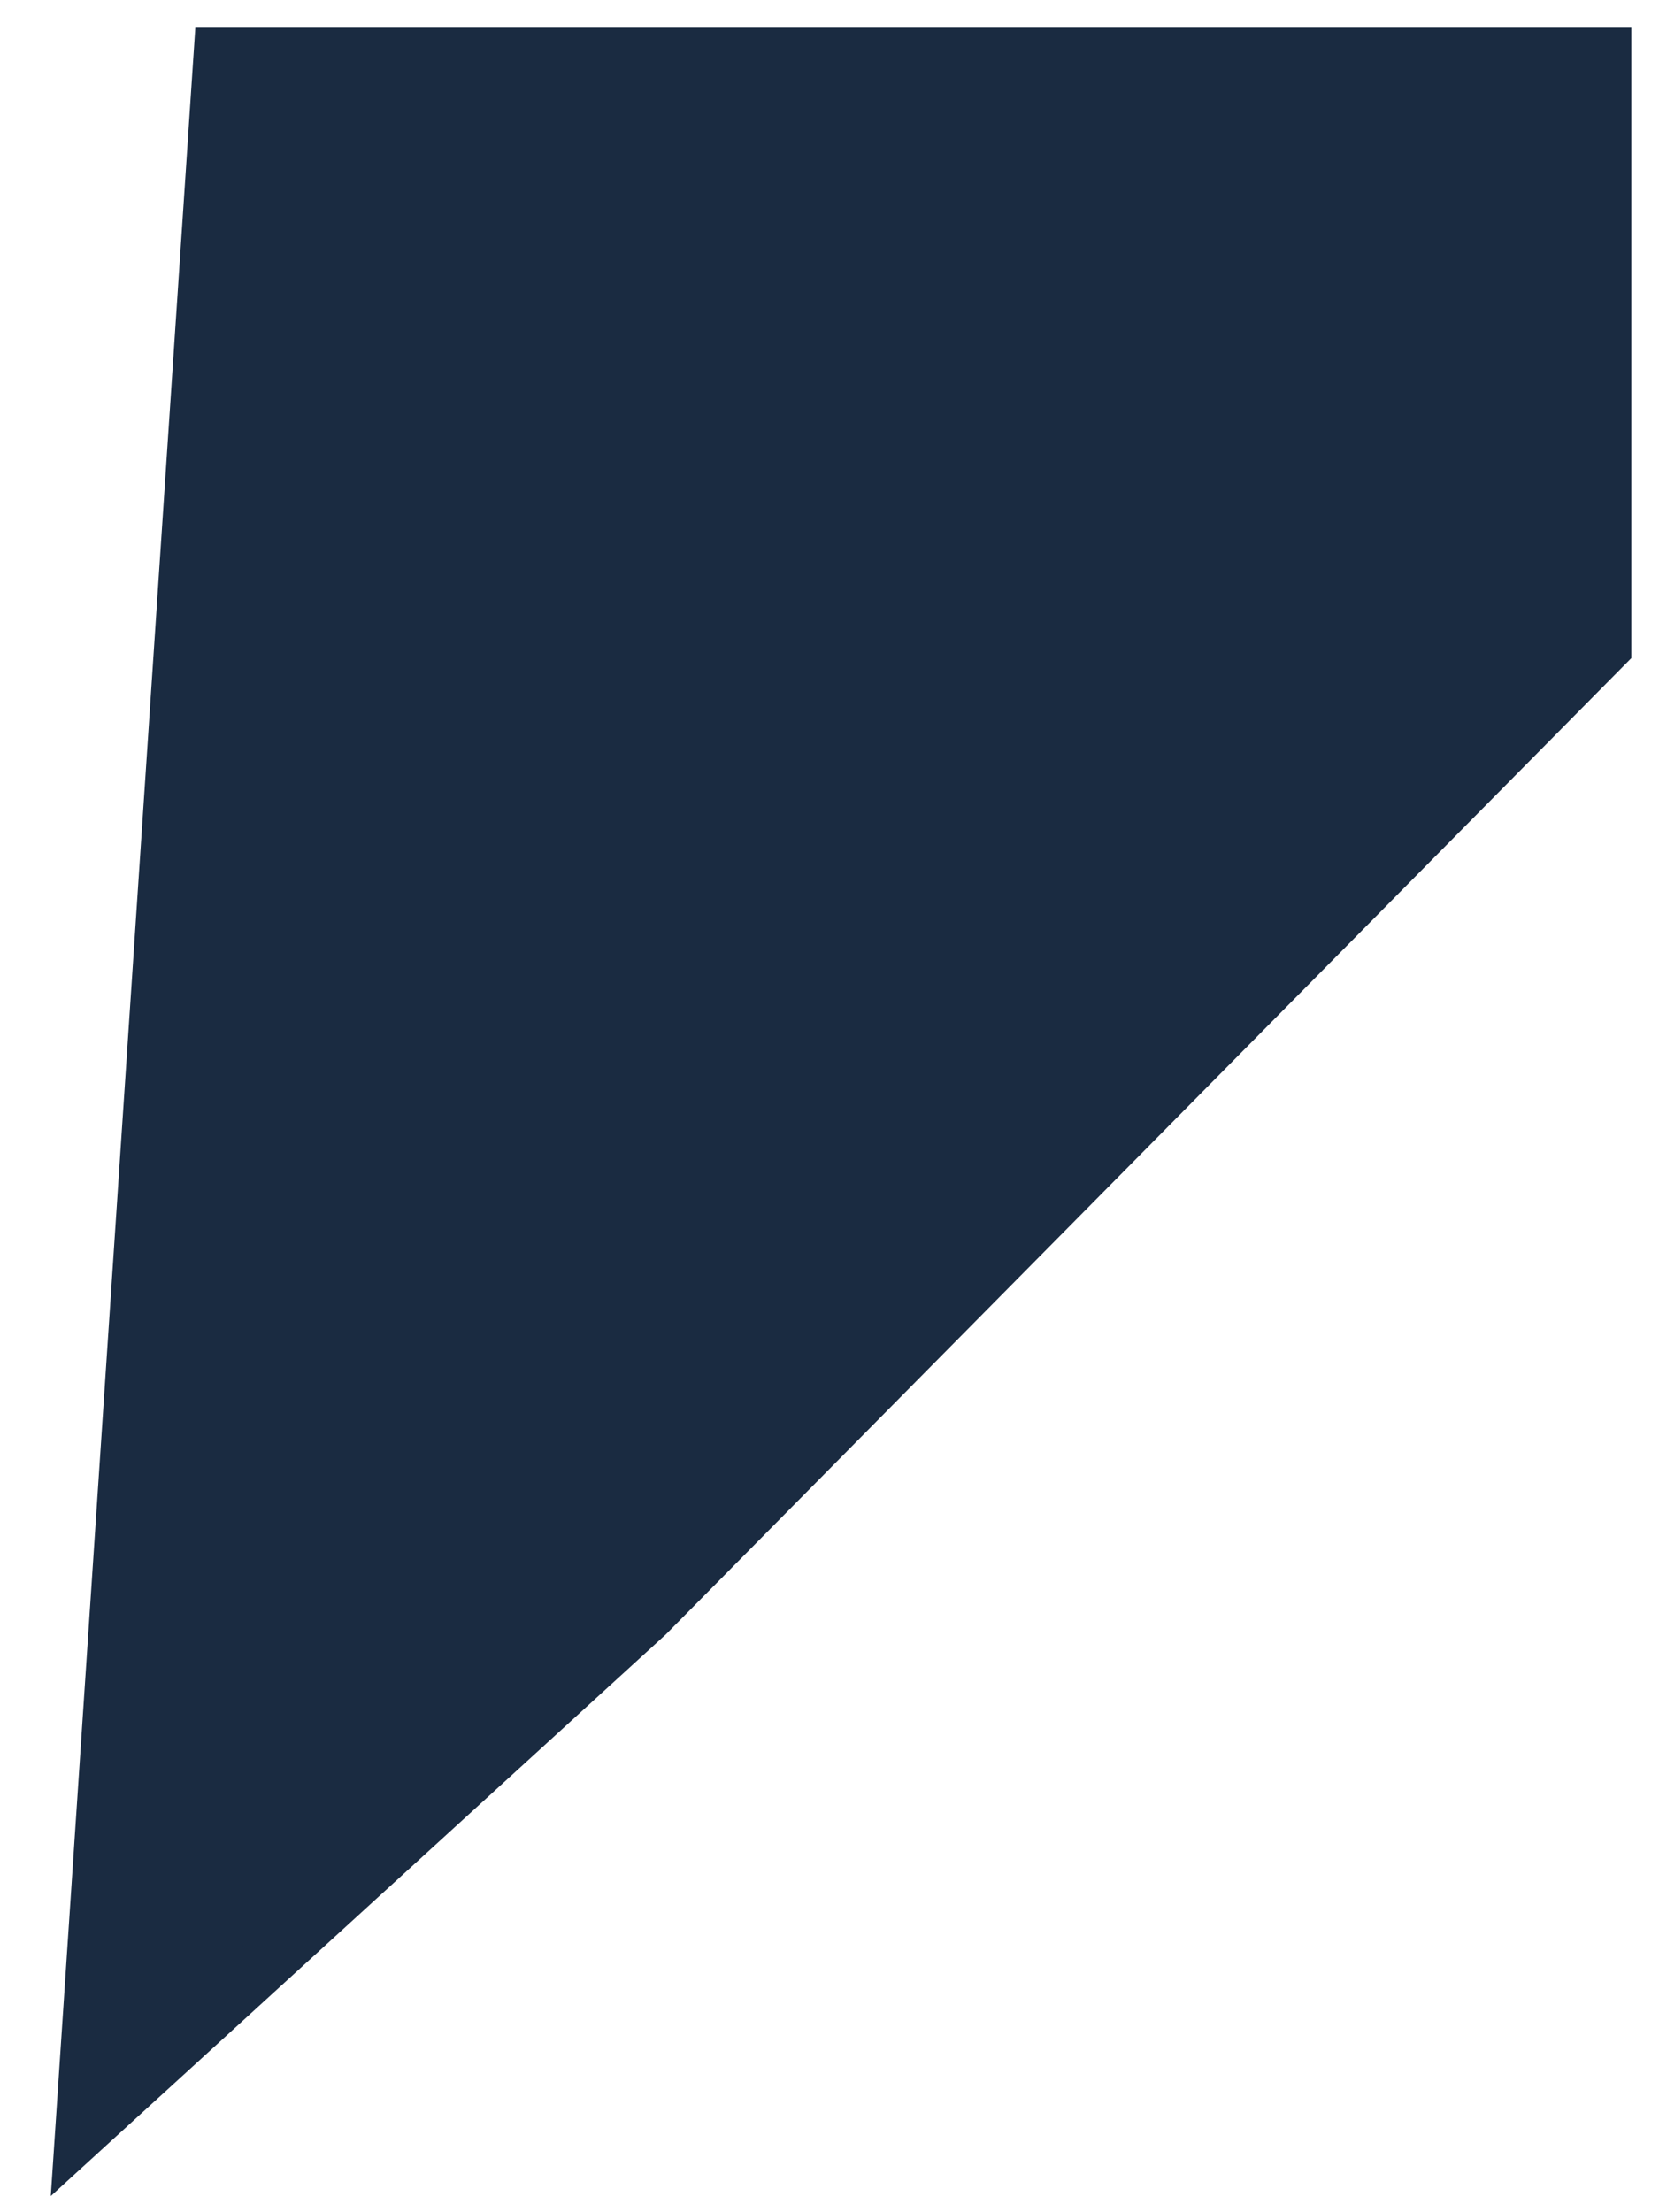
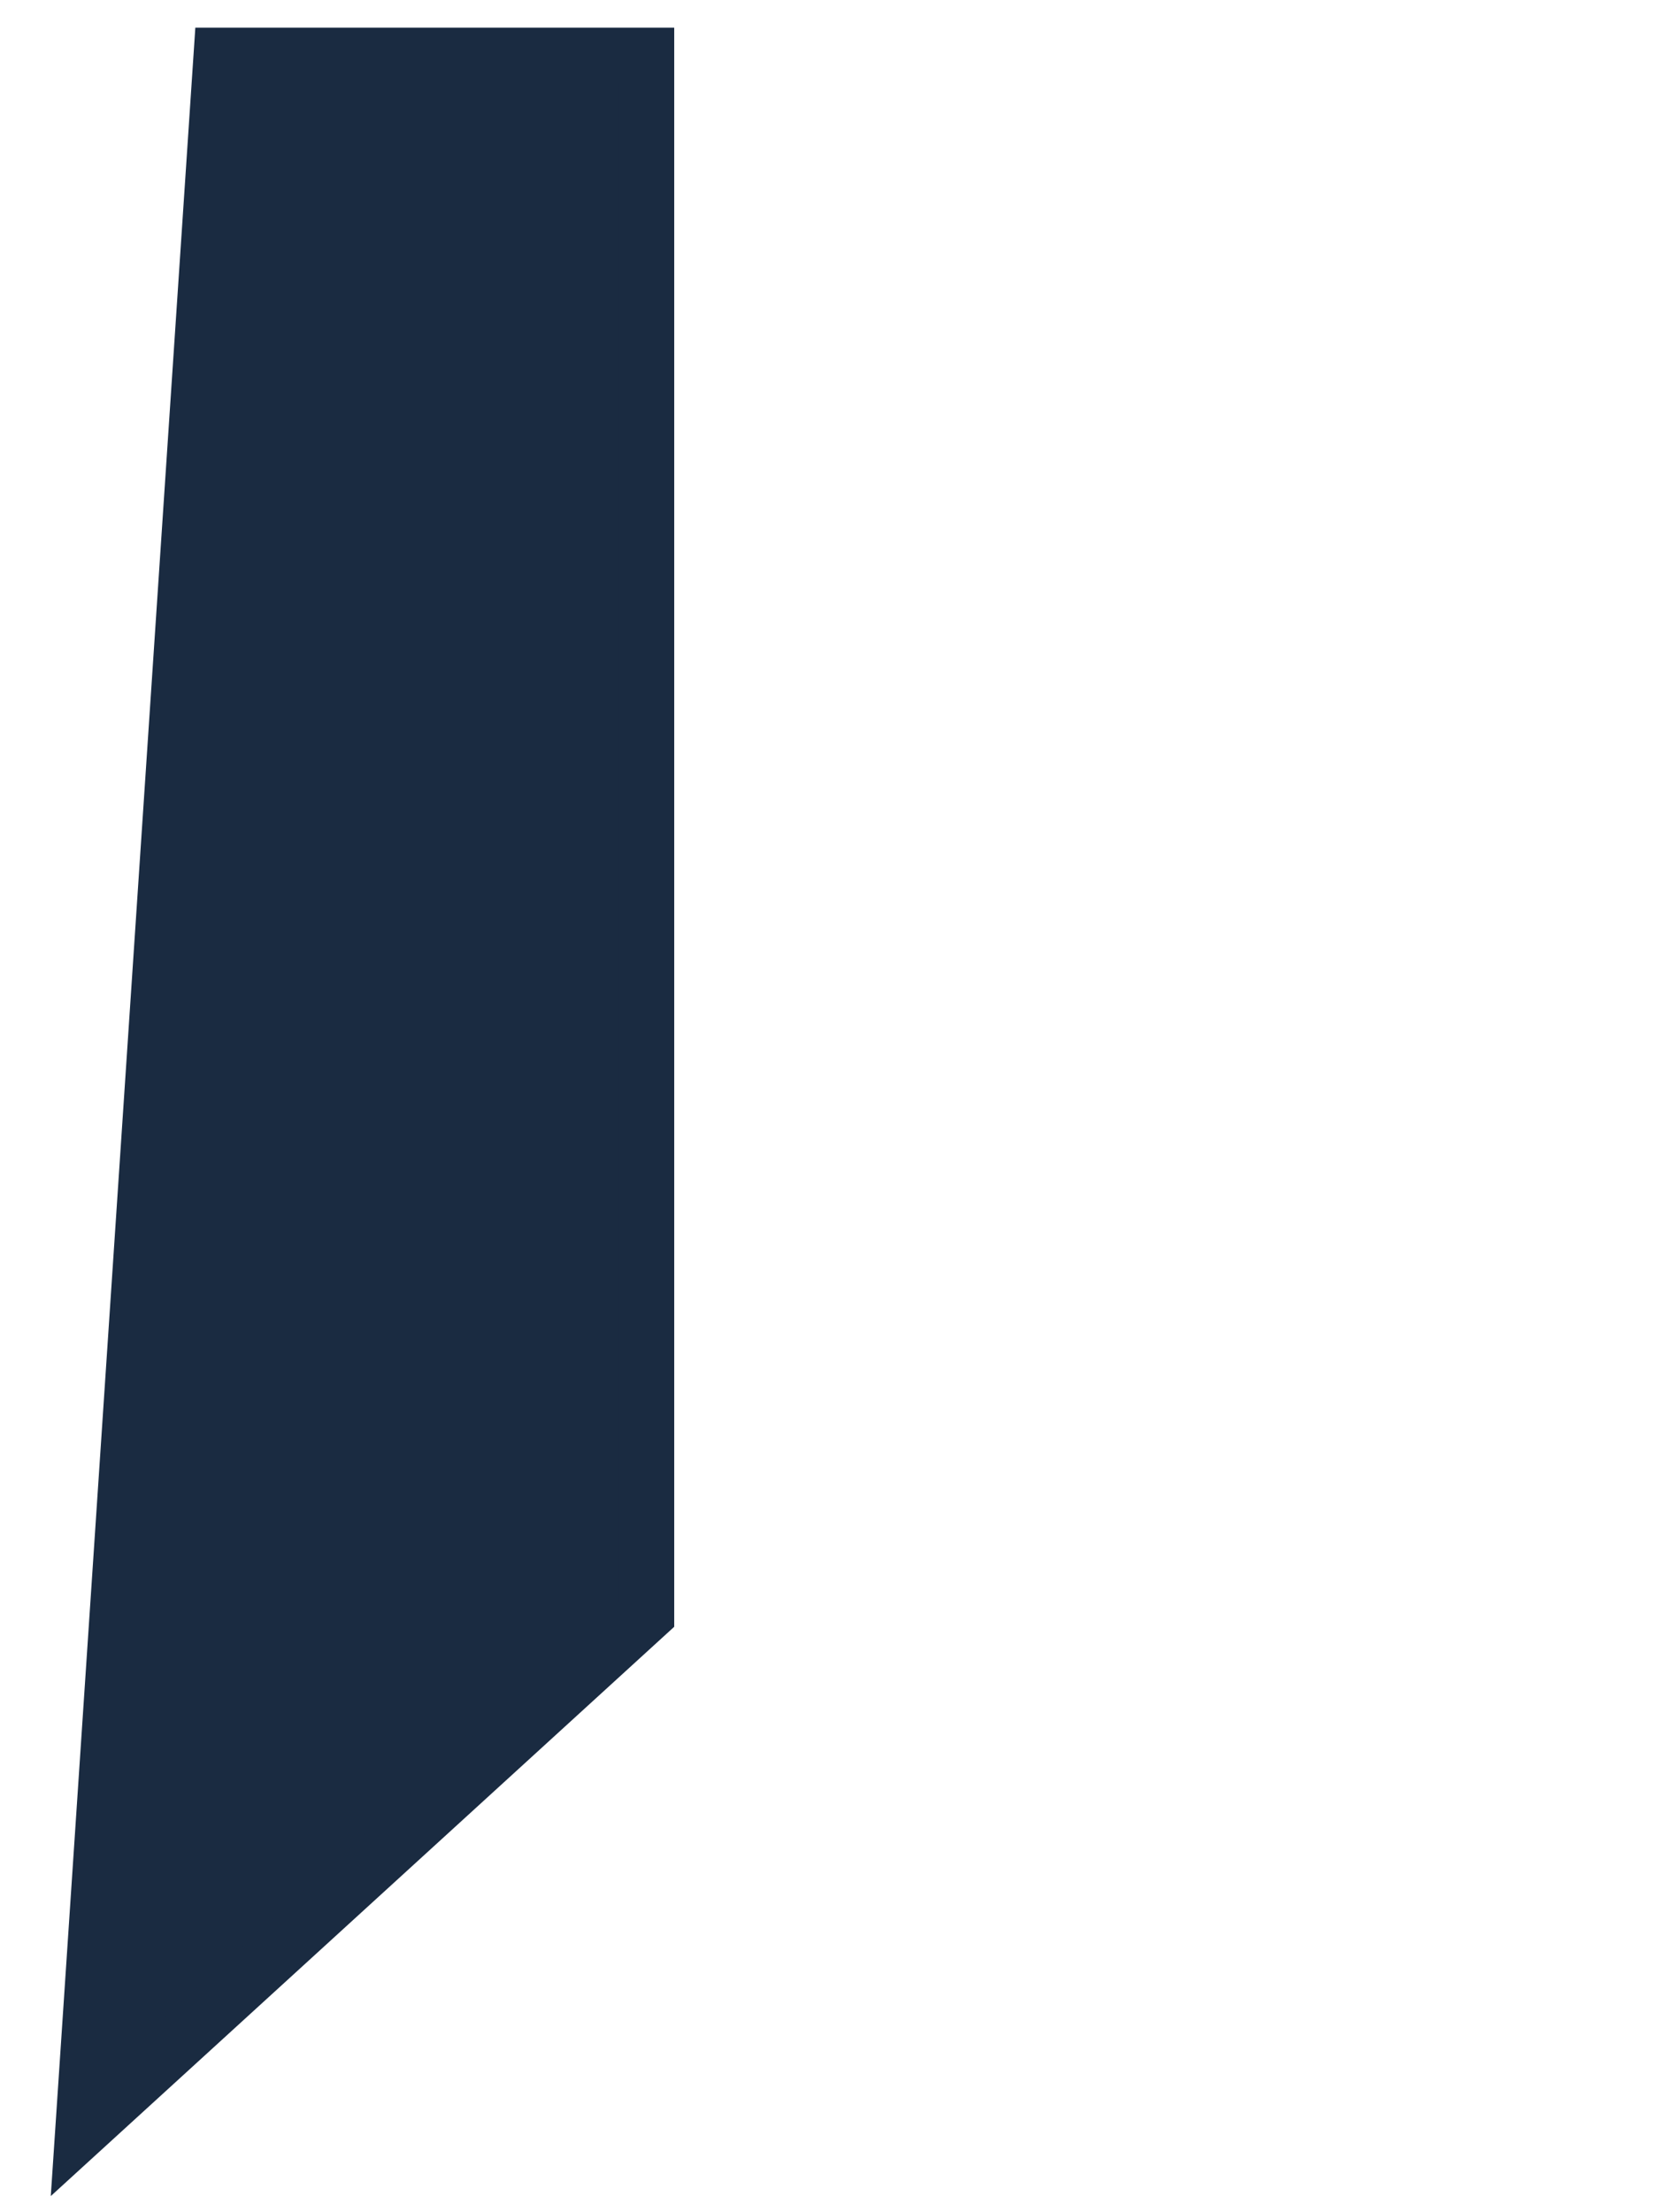
<svg xmlns="http://www.w3.org/2000/svg" width="30" height="40" viewBox="0 0 30 40" fill="none">
-   <path d="M11.692 29.194L29 11.694V1H4L1.5 38.5L11.692 29.194Z" fill="#1A2B41" stroke="#1A2B41" />
+   <path d="M11.692 29.194V1H4L1.5 38.5L11.692 29.194Z" fill="#1A2B41" stroke="#1A2B41" />
</svg>